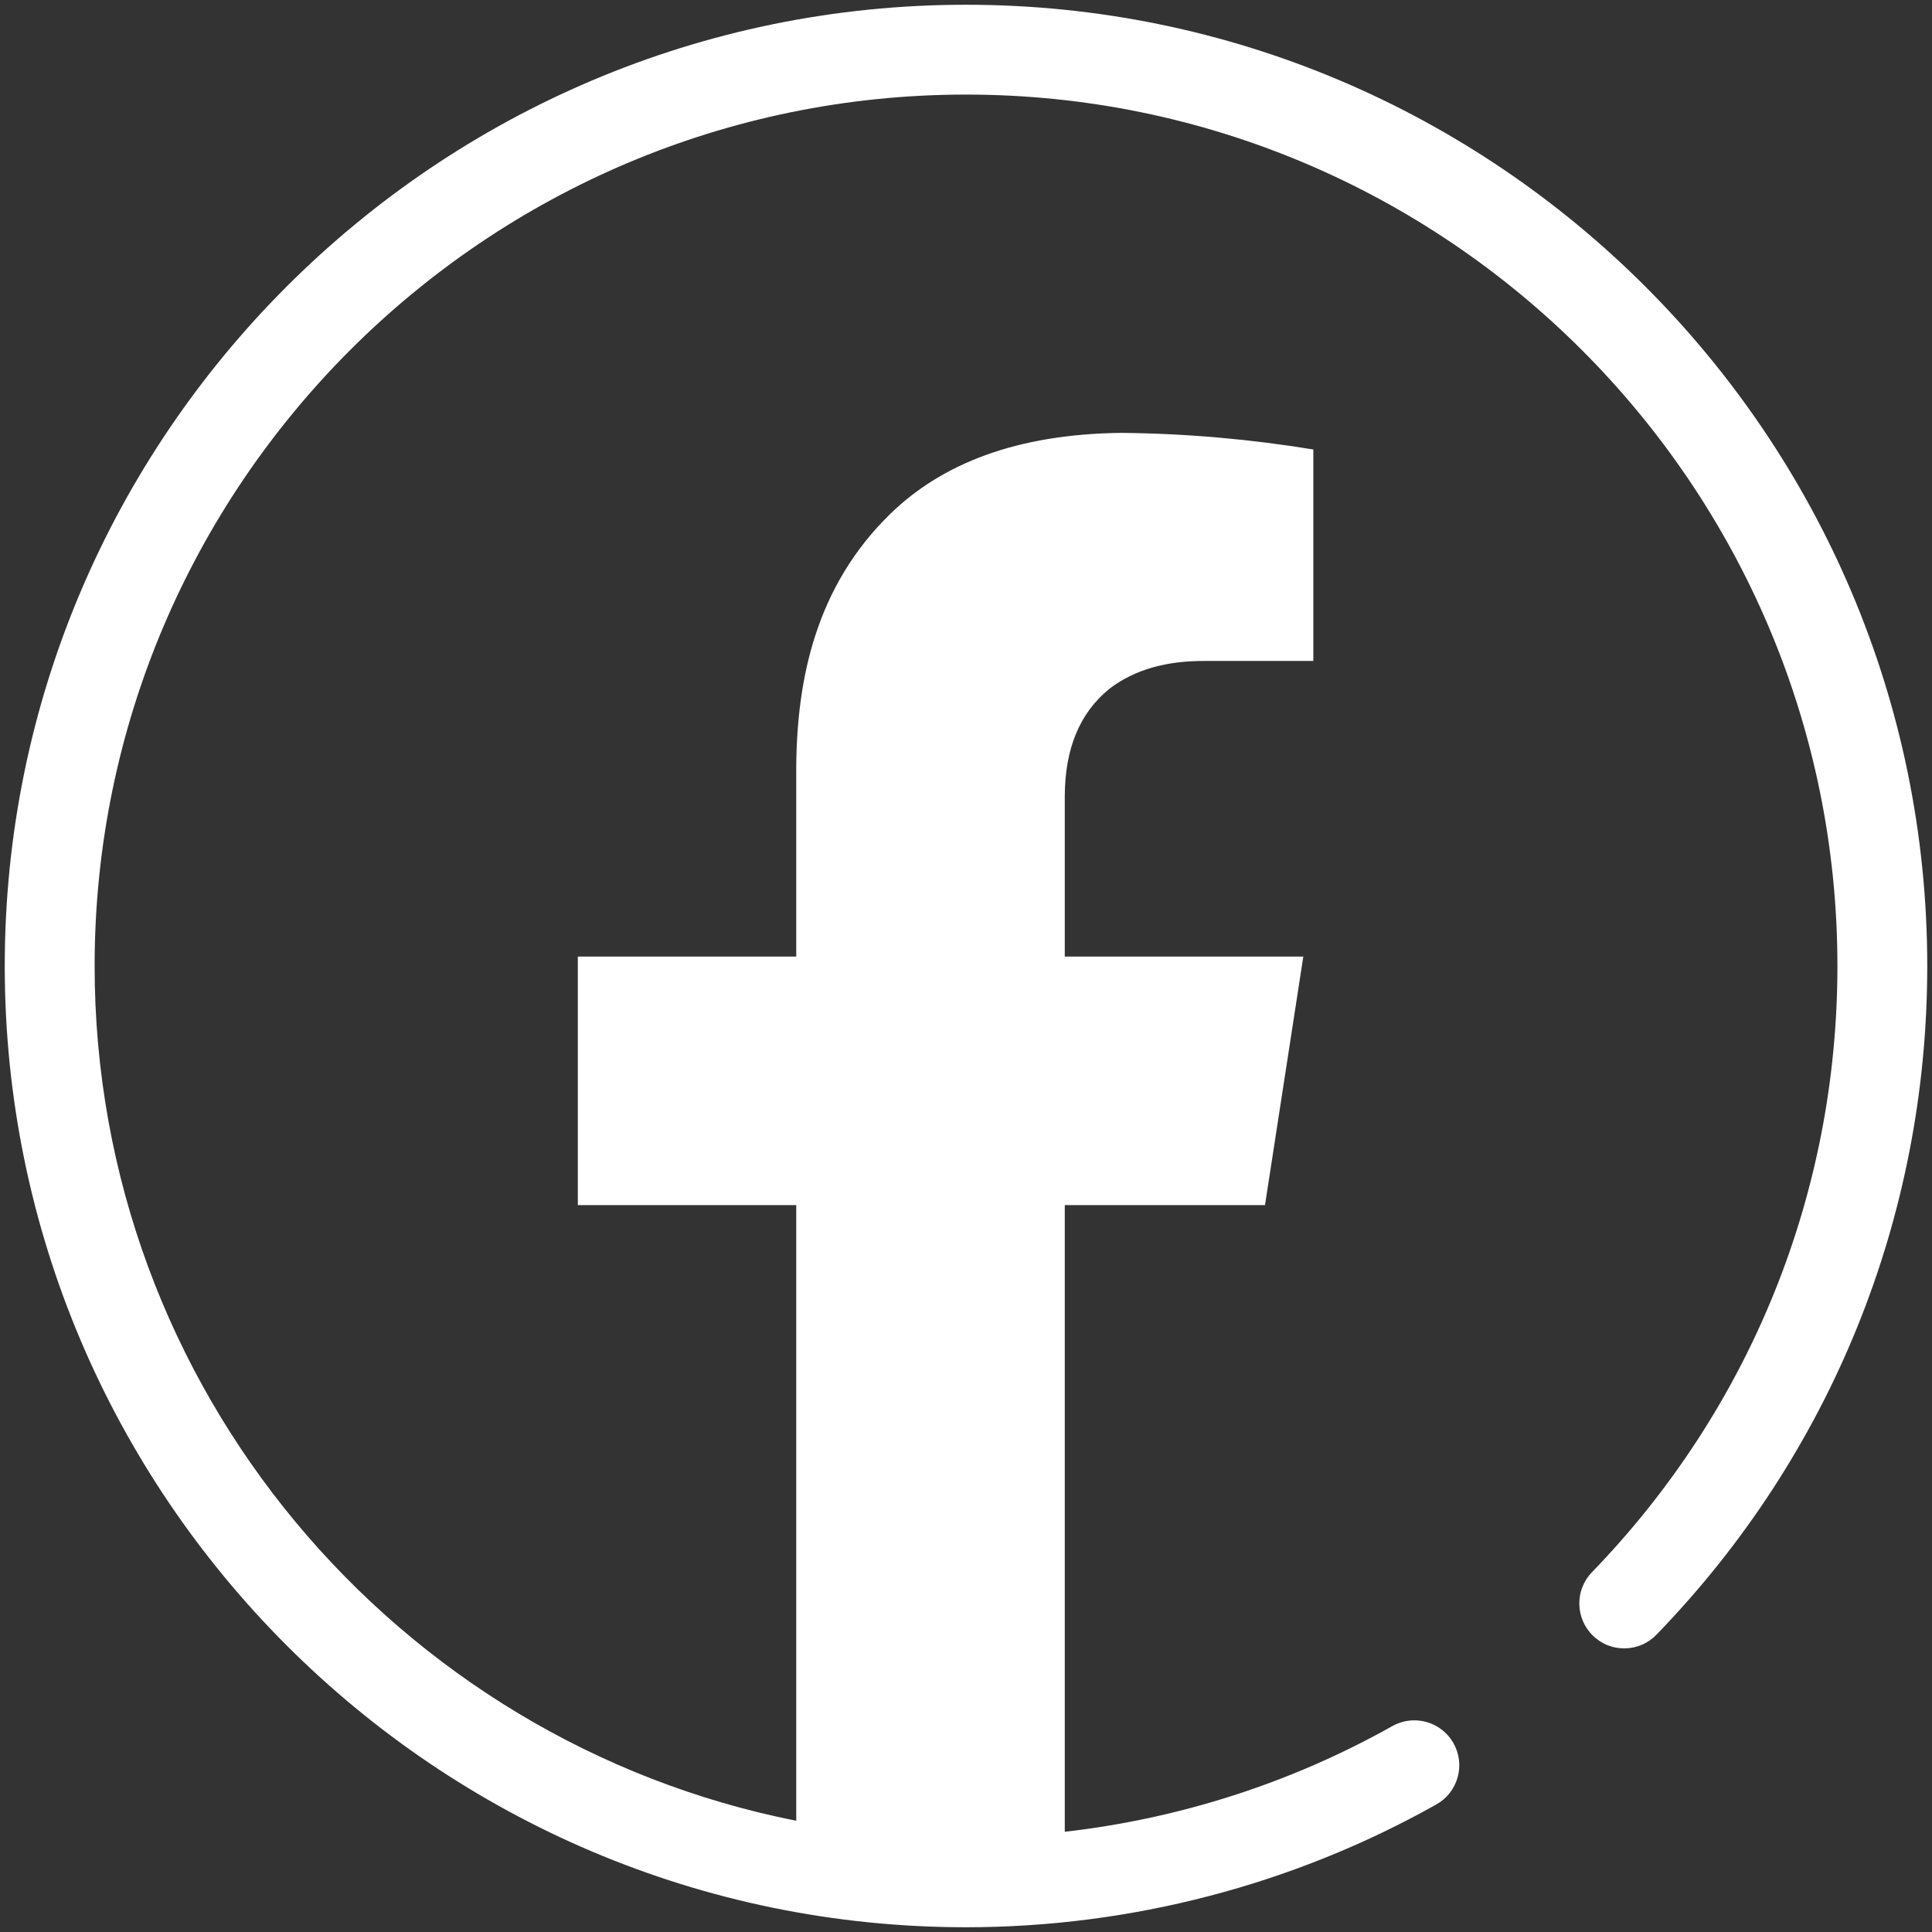
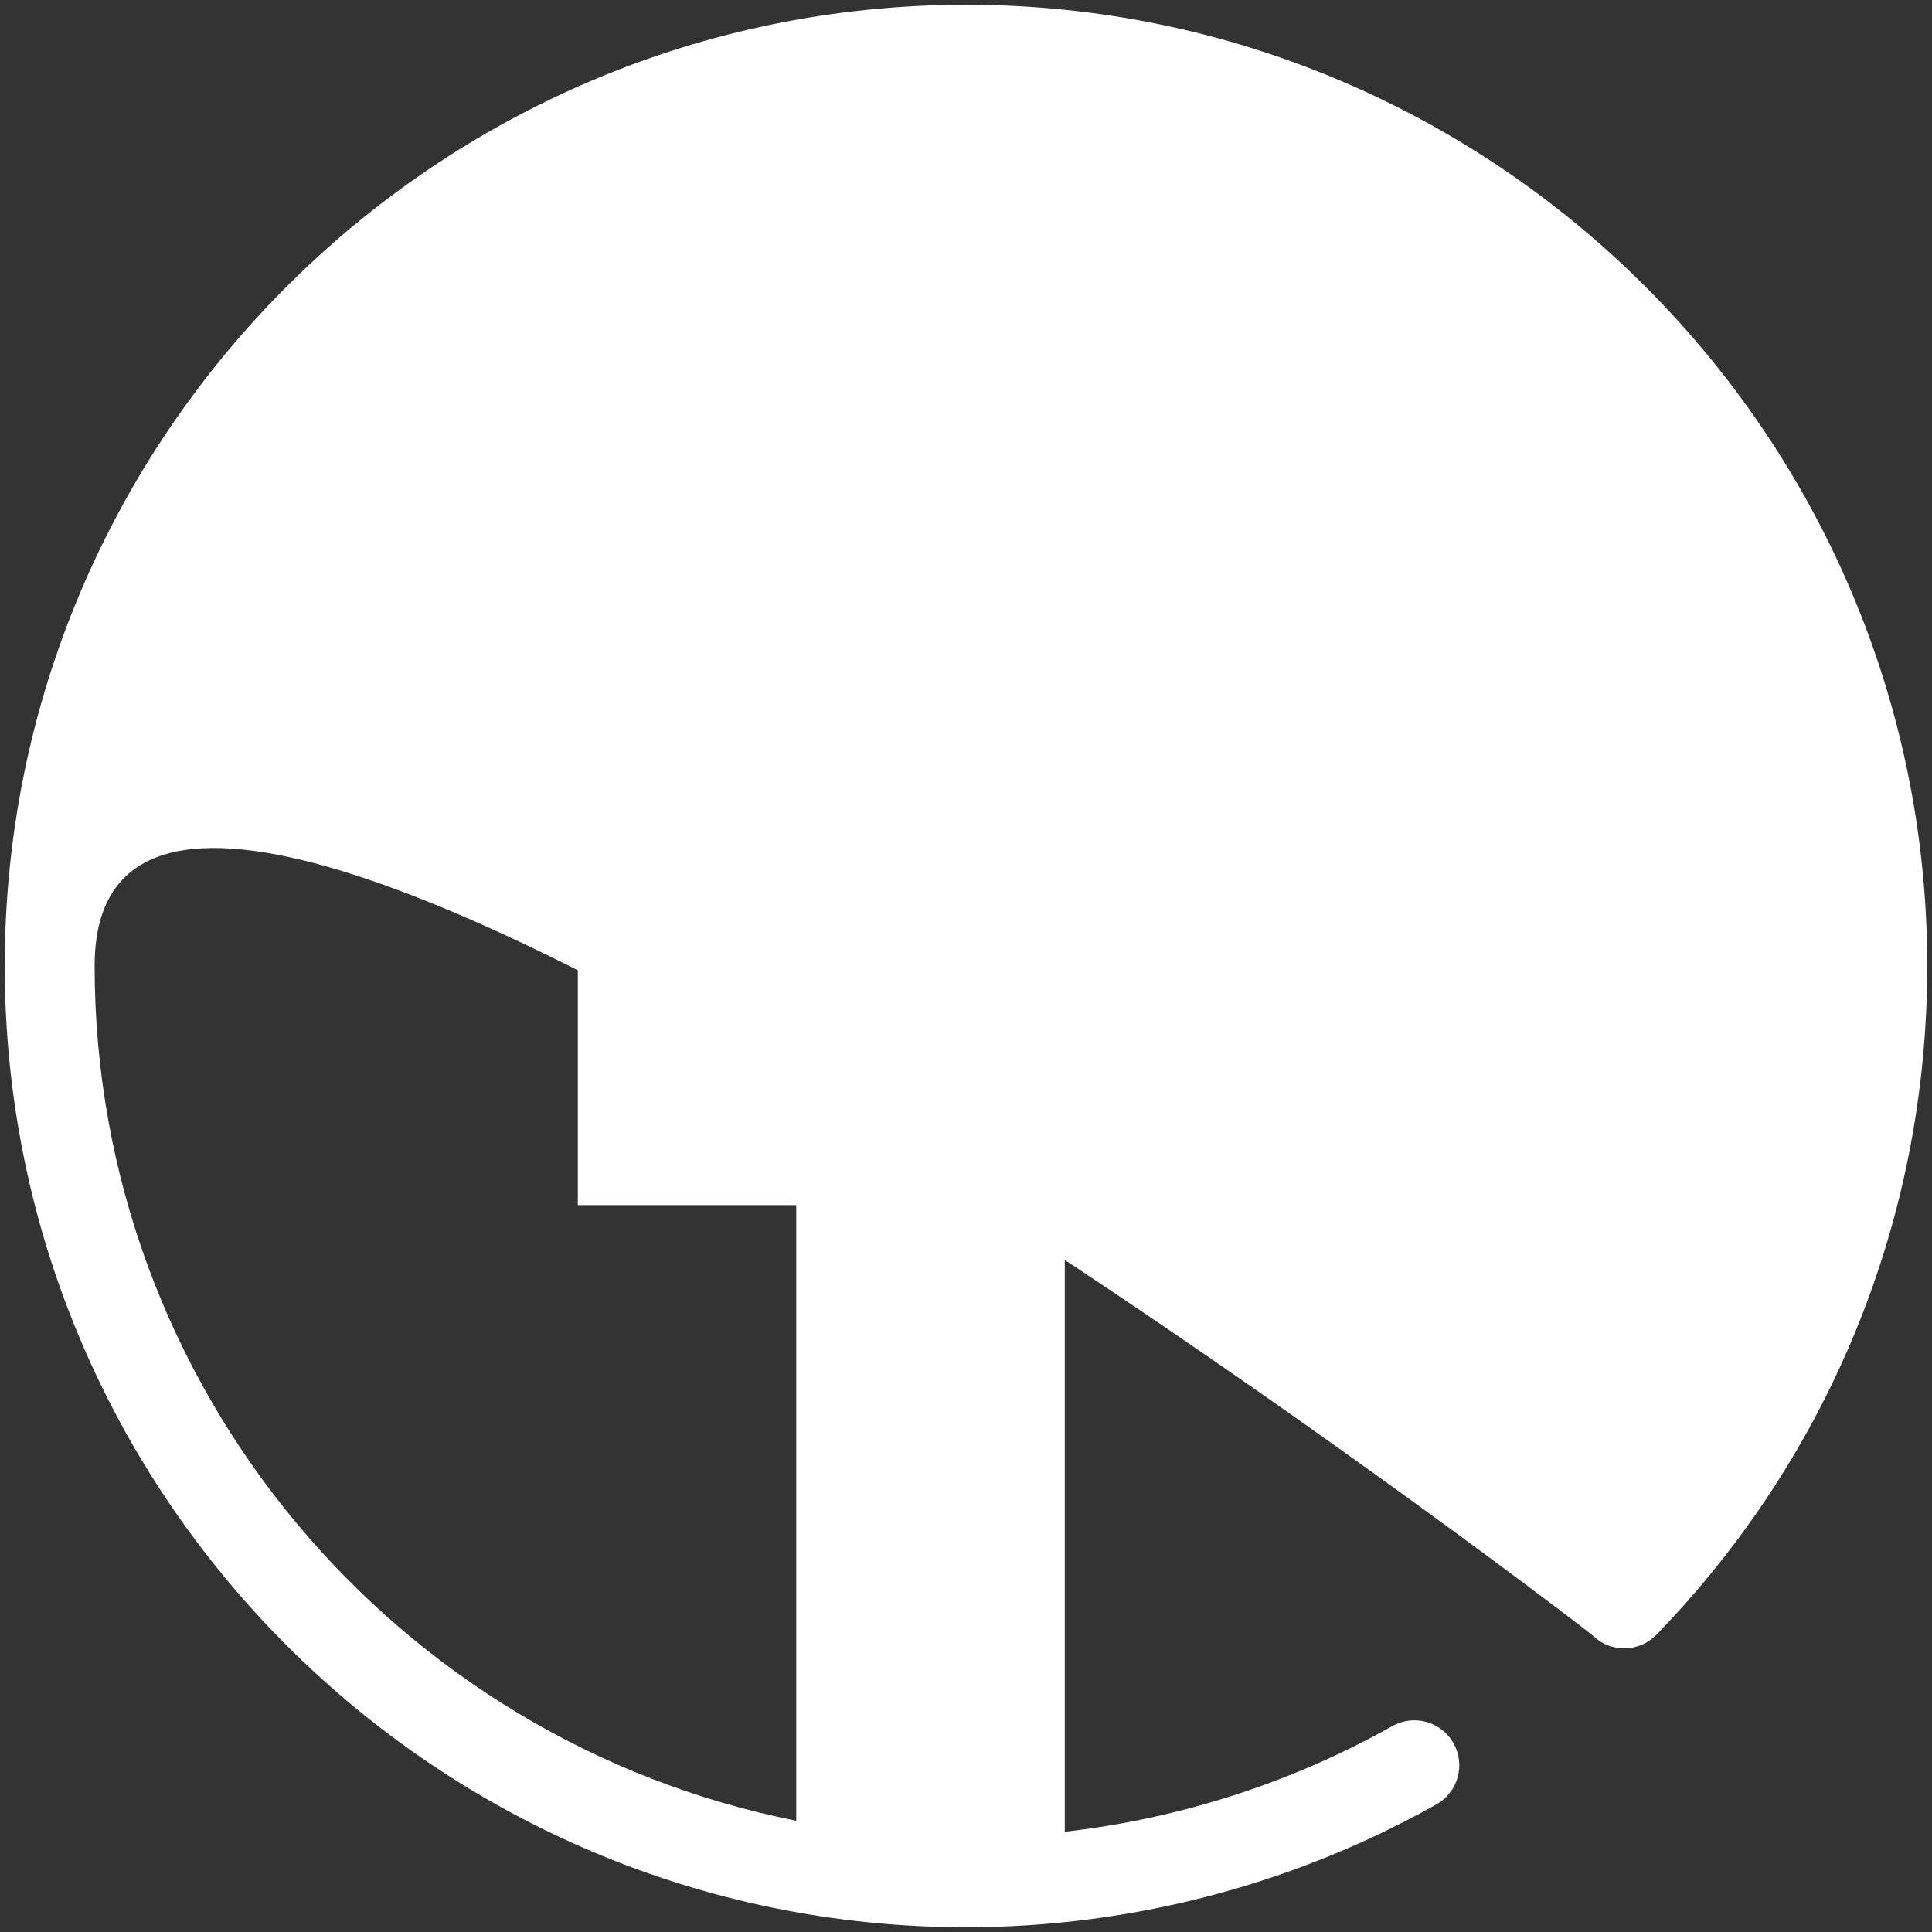
<svg xmlns="http://www.w3.org/2000/svg" id="Camada_1" data-name="Camada 1" viewBox="0 0 406.91 406.91">
  <rect x="0" y="0" width="406.91" height="406.91" fill="#333333" stroke="none" />
  <defs>
    <style>
      .cls-1 {
        fill: #fff;
      }
    </style>
  </defs>
-   <path class="cls-1" d="M405.91,203.45c0,52.86-20.25,102.88-57.03,140.84-1.8,1.86-4.21,2.88-6.79,2.88s-4.81-.95-6.59-2.67c-3.74-3.63-3.84-9.63-.21-13.37,33.34-34.42,51.7-79.76,51.7-127.68,0-101.2-82.33-183.53-183.53-183.53S19.93,102.25,19.93,203.45c0,88.97,63.63,163.35,147.77,180.03V253.81h-46v-52.34h46v-39.85c.13-18.71,4.16-38.14,19.82-53.4,10.9-10.58,26.56-16.78,48.58-17.05,14.15,.13,27.62,1.39,40.51,3.5v44.54h-22.8c-8.06-.06-14.81,1.79-20.1,5.82-6.47,5.22-9.38,12.88-9.45,22.47v33.97h50.24l-8.07,52.34h-42.17v131.99c24.23-2.76,47.75-10.32,68.99-22.26,1.42-.79,3.02-1.21,4.63-1.21,3.42,0,6.58,1.85,8.25,4.82,1.24,2.21,1.55,4.76,.87,7.19-.69,2.44-2.27,4.46-4.48,5.7-30.1,16.92-64.36,25.87-99.06,25.87C91.82,405.91,1,315.09,1,203.45S91.82,1,203.46,1s202.45,90.82,202.45,202.45Z" />
+   <path class="cls-1" d="M405.91,203.45c0,52.86-20.25,102.88-57.03,140.84-1.8,1.86-4.21,2.88-6.79,2.88s-4.81-.95-6.59-2.67S19.93,102.25,19.93,203.45c0,88.97,63.63,163.35,147.77,180.03V253.81h-46v-52.34h46v-39.85c.13-18.71,4.16-38.14,19.82-53.4,10.9-10.58,26.56-16.78,48.58-17.05,14.15,.13,27.62,1.39,40.51,3.5v44.54h-22.8c-8.06-.06-14.81,1.79-20.1,5.82-6.47,5.22-9.38,12.88-9.45,22.47v33.97h50.24l-8.07,52.34h-42.17v131.99c24.23-2.76,47.75-10.32,68.99-22.26,1.42-.79,3.02-1.21,4.63-1.21,3.42,0,6.58,1.85,8.25,4.82,1.24,2.21,1.55,4.76,.87,7.19-.69,2.44-2.27,4.46-4.48,5.7-30.1,16.92-64.36,25.87-99.06,25.87C91.82,405.91,1,315.09,1,203.45S91.82,1,203.46,1s202.45,90.82,202.45,202.45Z" />
</svg>